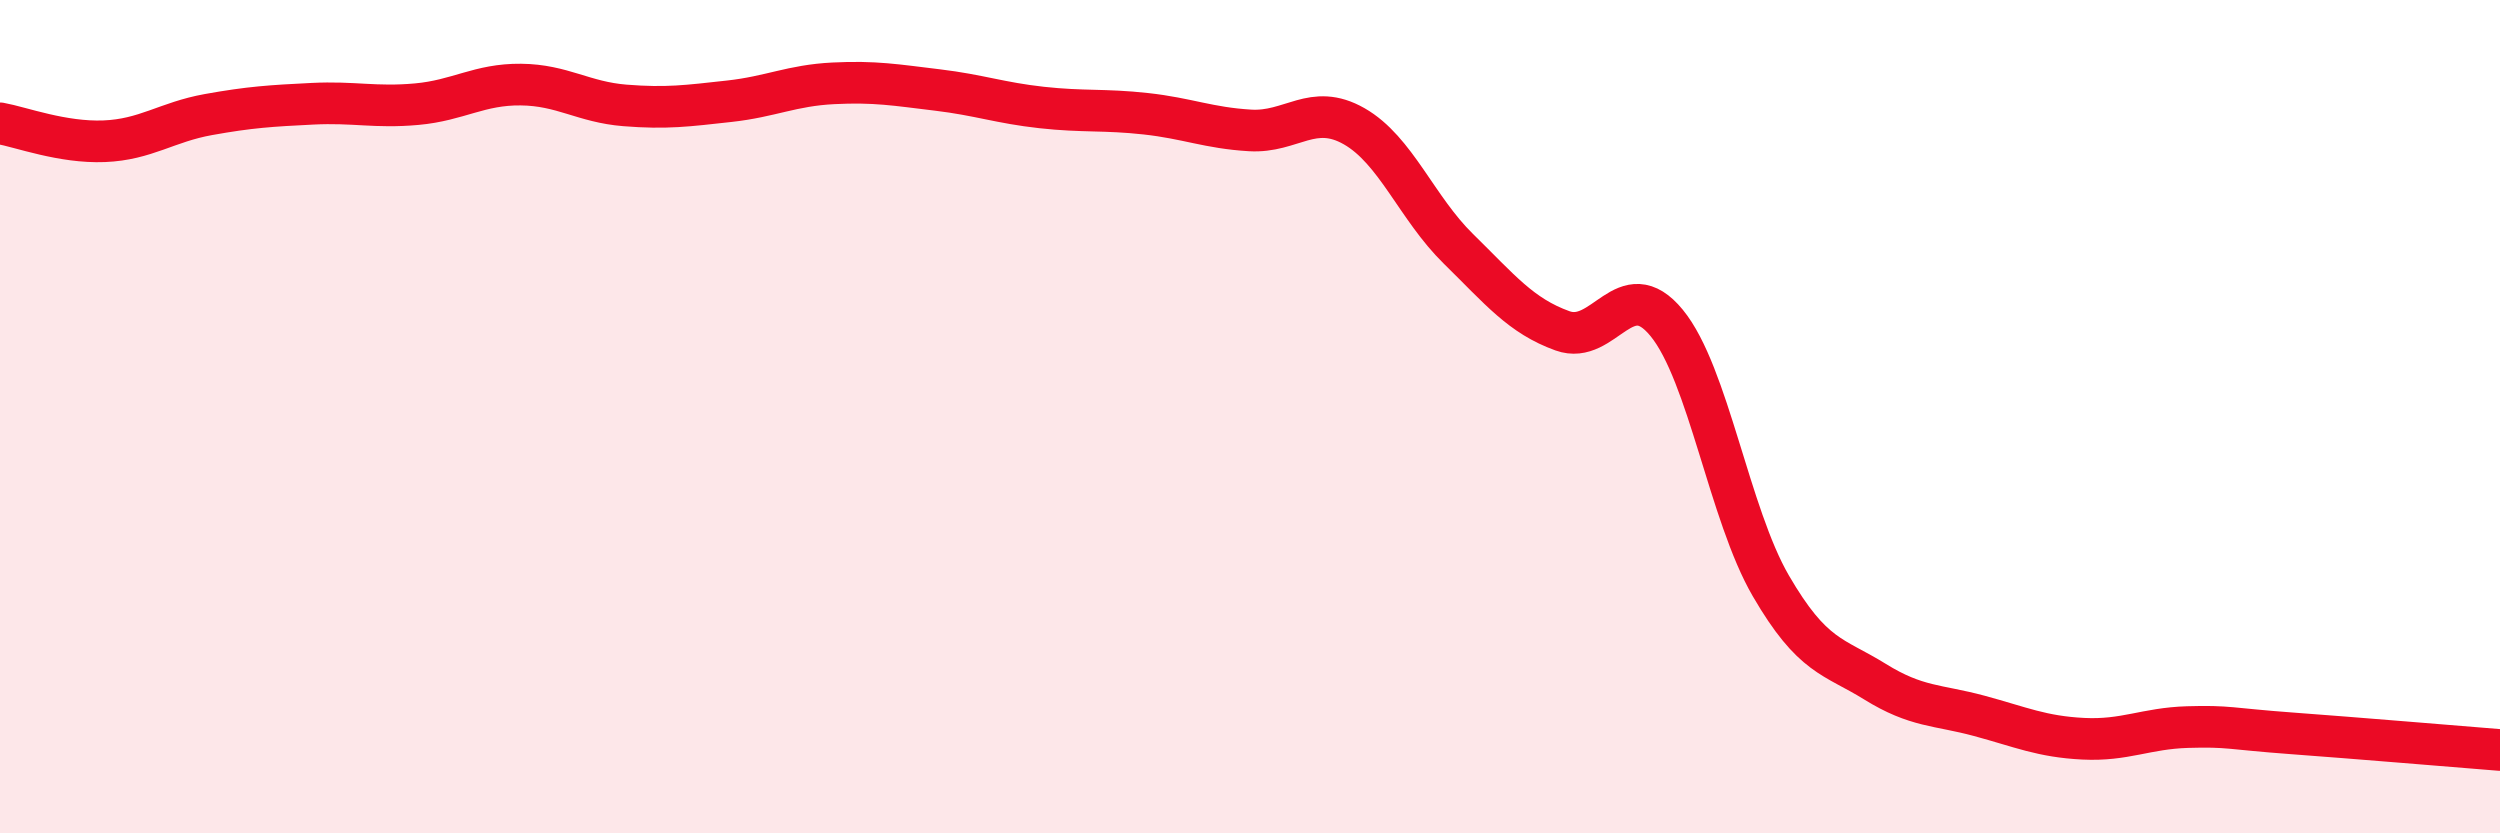
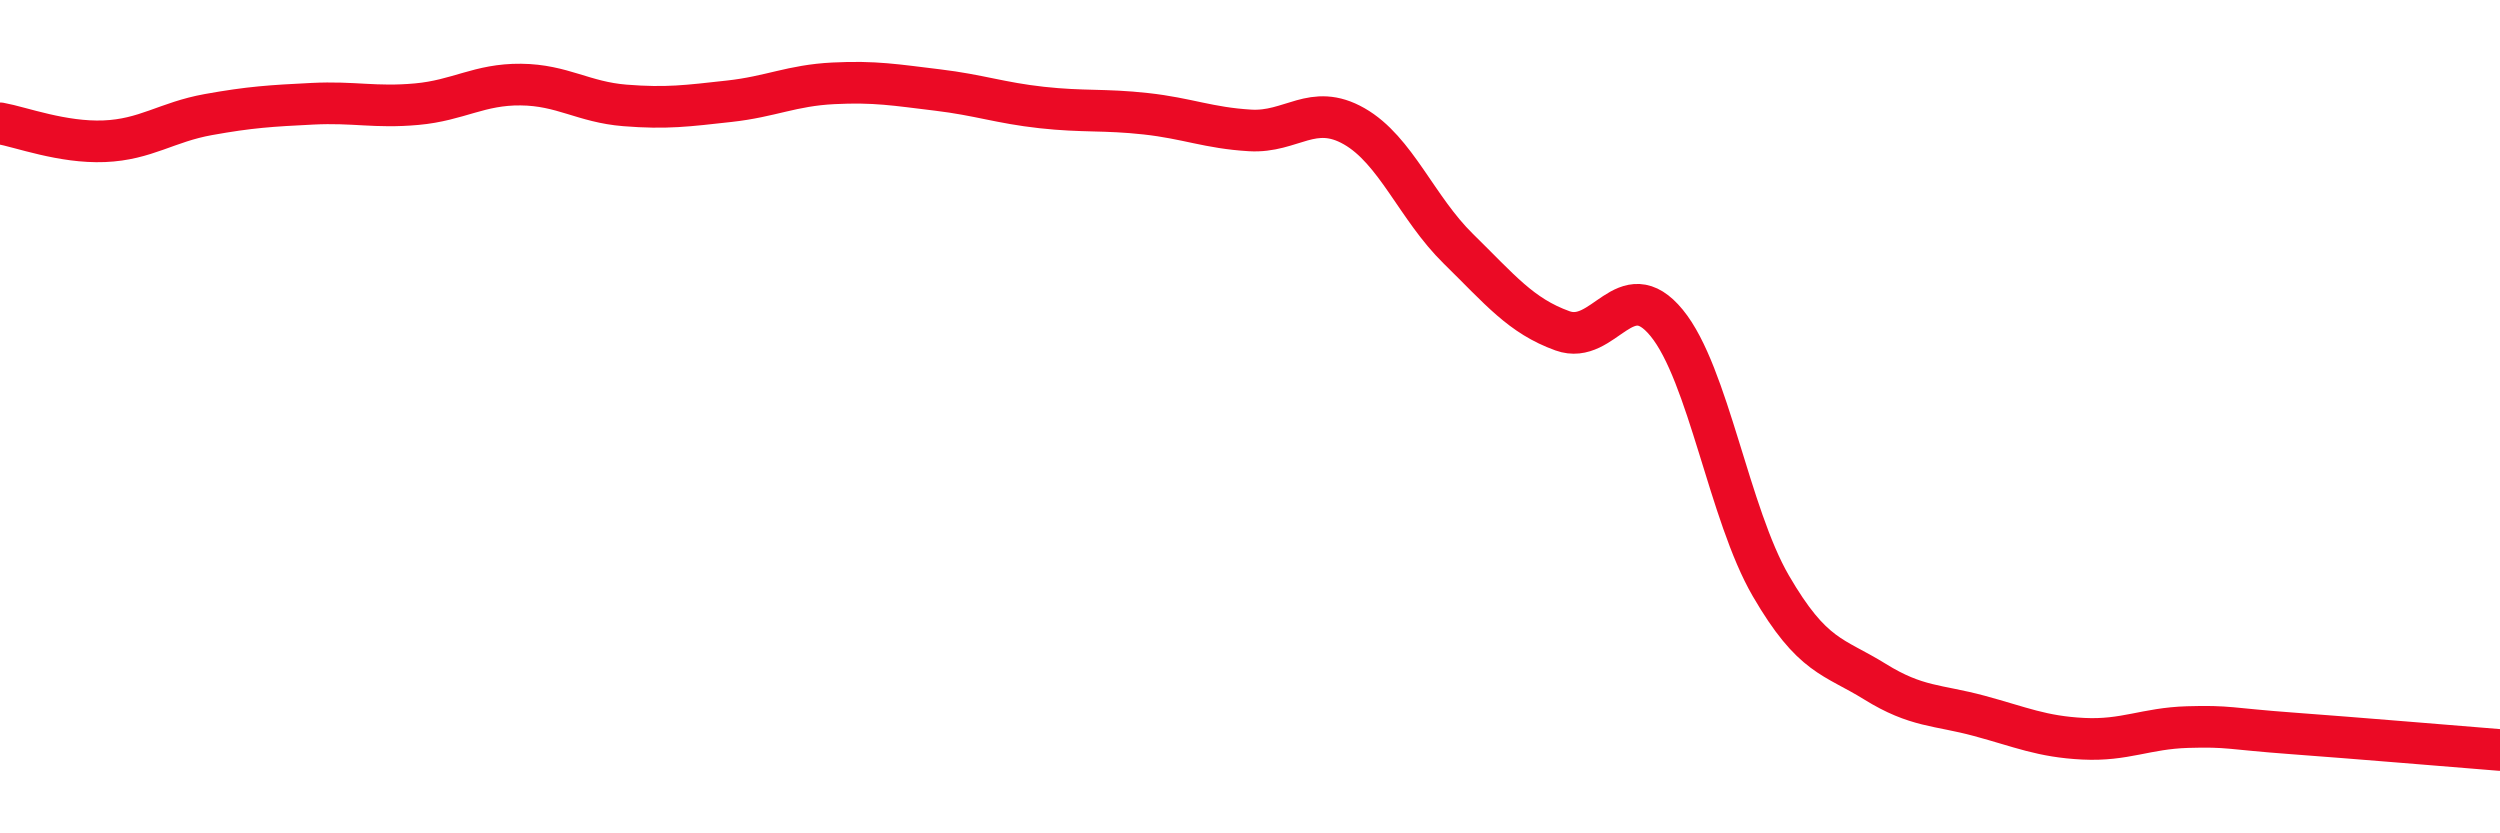
<svg xmlns="http://www.w3.org/2000/svg" width="60" height="20" viewBox="0 0 60 20">
-   <path d="M 0,2.96 C 0.5,3.05 1.5,3.43 2.5,3.39 C 3.5,3.35 4,2.93 5,2.75 C 6,2.57 6.5,2.54 7.5,2.49 C 8.5,2.44 9,2.59 10,2.5 C 11,2.41 11.5,2.02 12.5,2.03 C 13.5,2.04 14,2.45 15,2.53 C 16,2.61 16.5,2.54 17.5,2.43 C 18.5,2.32 19,2.05 20,2 C 21,1.95 21.5,2.04 22.5,2.16 C 23.5,2.28 24,2.47 25,2.58 C 26,2.69 26.5,2.62 27.5,2.73 C 28.5,2.84 29,3.07 30,3.13 C 31,3.19 31.5,2.46 32.5,3.03 C 33.5,3.6 34,4.99 35,5.97 C 36,6.95 36.5,7.58 37.5,7.94 C 38.5,8.3 39,6.53 40,7.75 C 41,8.97 41.5,12.34 42.5,14.06 C 43.5,15.78 44,15.74 45,16.36 C 46,16.98 46.5,16.91 47.5,17.18 C 48.5,17.45 49,17.68 50,17.73 C 51,17.78 51.5,17.48 52.5,17.45 C 53.5,17.42 53.5,17.49 55,17.6 C 56.5,17.71 59,17.92 60,18L60 20L0 20Z" fill="#EB0A25" opacity="0.1" stroke-linecap="round" stroke-linejoin="round" />
  <path d="M 0,2.96 C 0.5,3.05 1.5,3.43 2.5,3.39 C 3.5,3.35 4,2.93 5,2.75 C 6,2.57 6.5,2.54 7.5,2.49 C 8.5,2.44 9,2.59 10,2.5 C 11,2.41 11.5,2.02 12.5,2.03 C 13.5,2.04 14,2.45 15,2.53 C 16,2.61 16.5,2.54 17.5,2.43 C 18.5,2.32 19,2.05 20,2 C 21,1.95 21.5,2.04 22.5,2.16 C 23.5,2.28 24,2.47 25,2.58 C 26,2.69 26.5,2.62 27.5,2.73 C 28.5,2.84 29,3.07 30,3.13 C 31,3.19 31.5,2.46 32.5,3.03 C 33.5,3.6 34,4.99 35,5.97 C 36,6.95 36.5,7.58 37.5,7.94 C 38.5,8.3 39,6.53 40,7.75 C 41,8.97 41.5,12.34 42.5,14.06 C 43.5,15.78 44,15.74 45,16.36 C 46,16.98 46.5,16.91 47.5,17.18 C 48.5,17.45 49,17.68 50,17.73 C 51,17.78 51.5,17.48 52.5,17.45 C 53.5,17.42 53.5,17.49 55,17.6 C 56.5,17.71 59,17.92 60,18" stroke="#EB0A25" stroke-width="1" fill="none" stroke-linecap="round" stroke-linejoin="round" />
</svg>